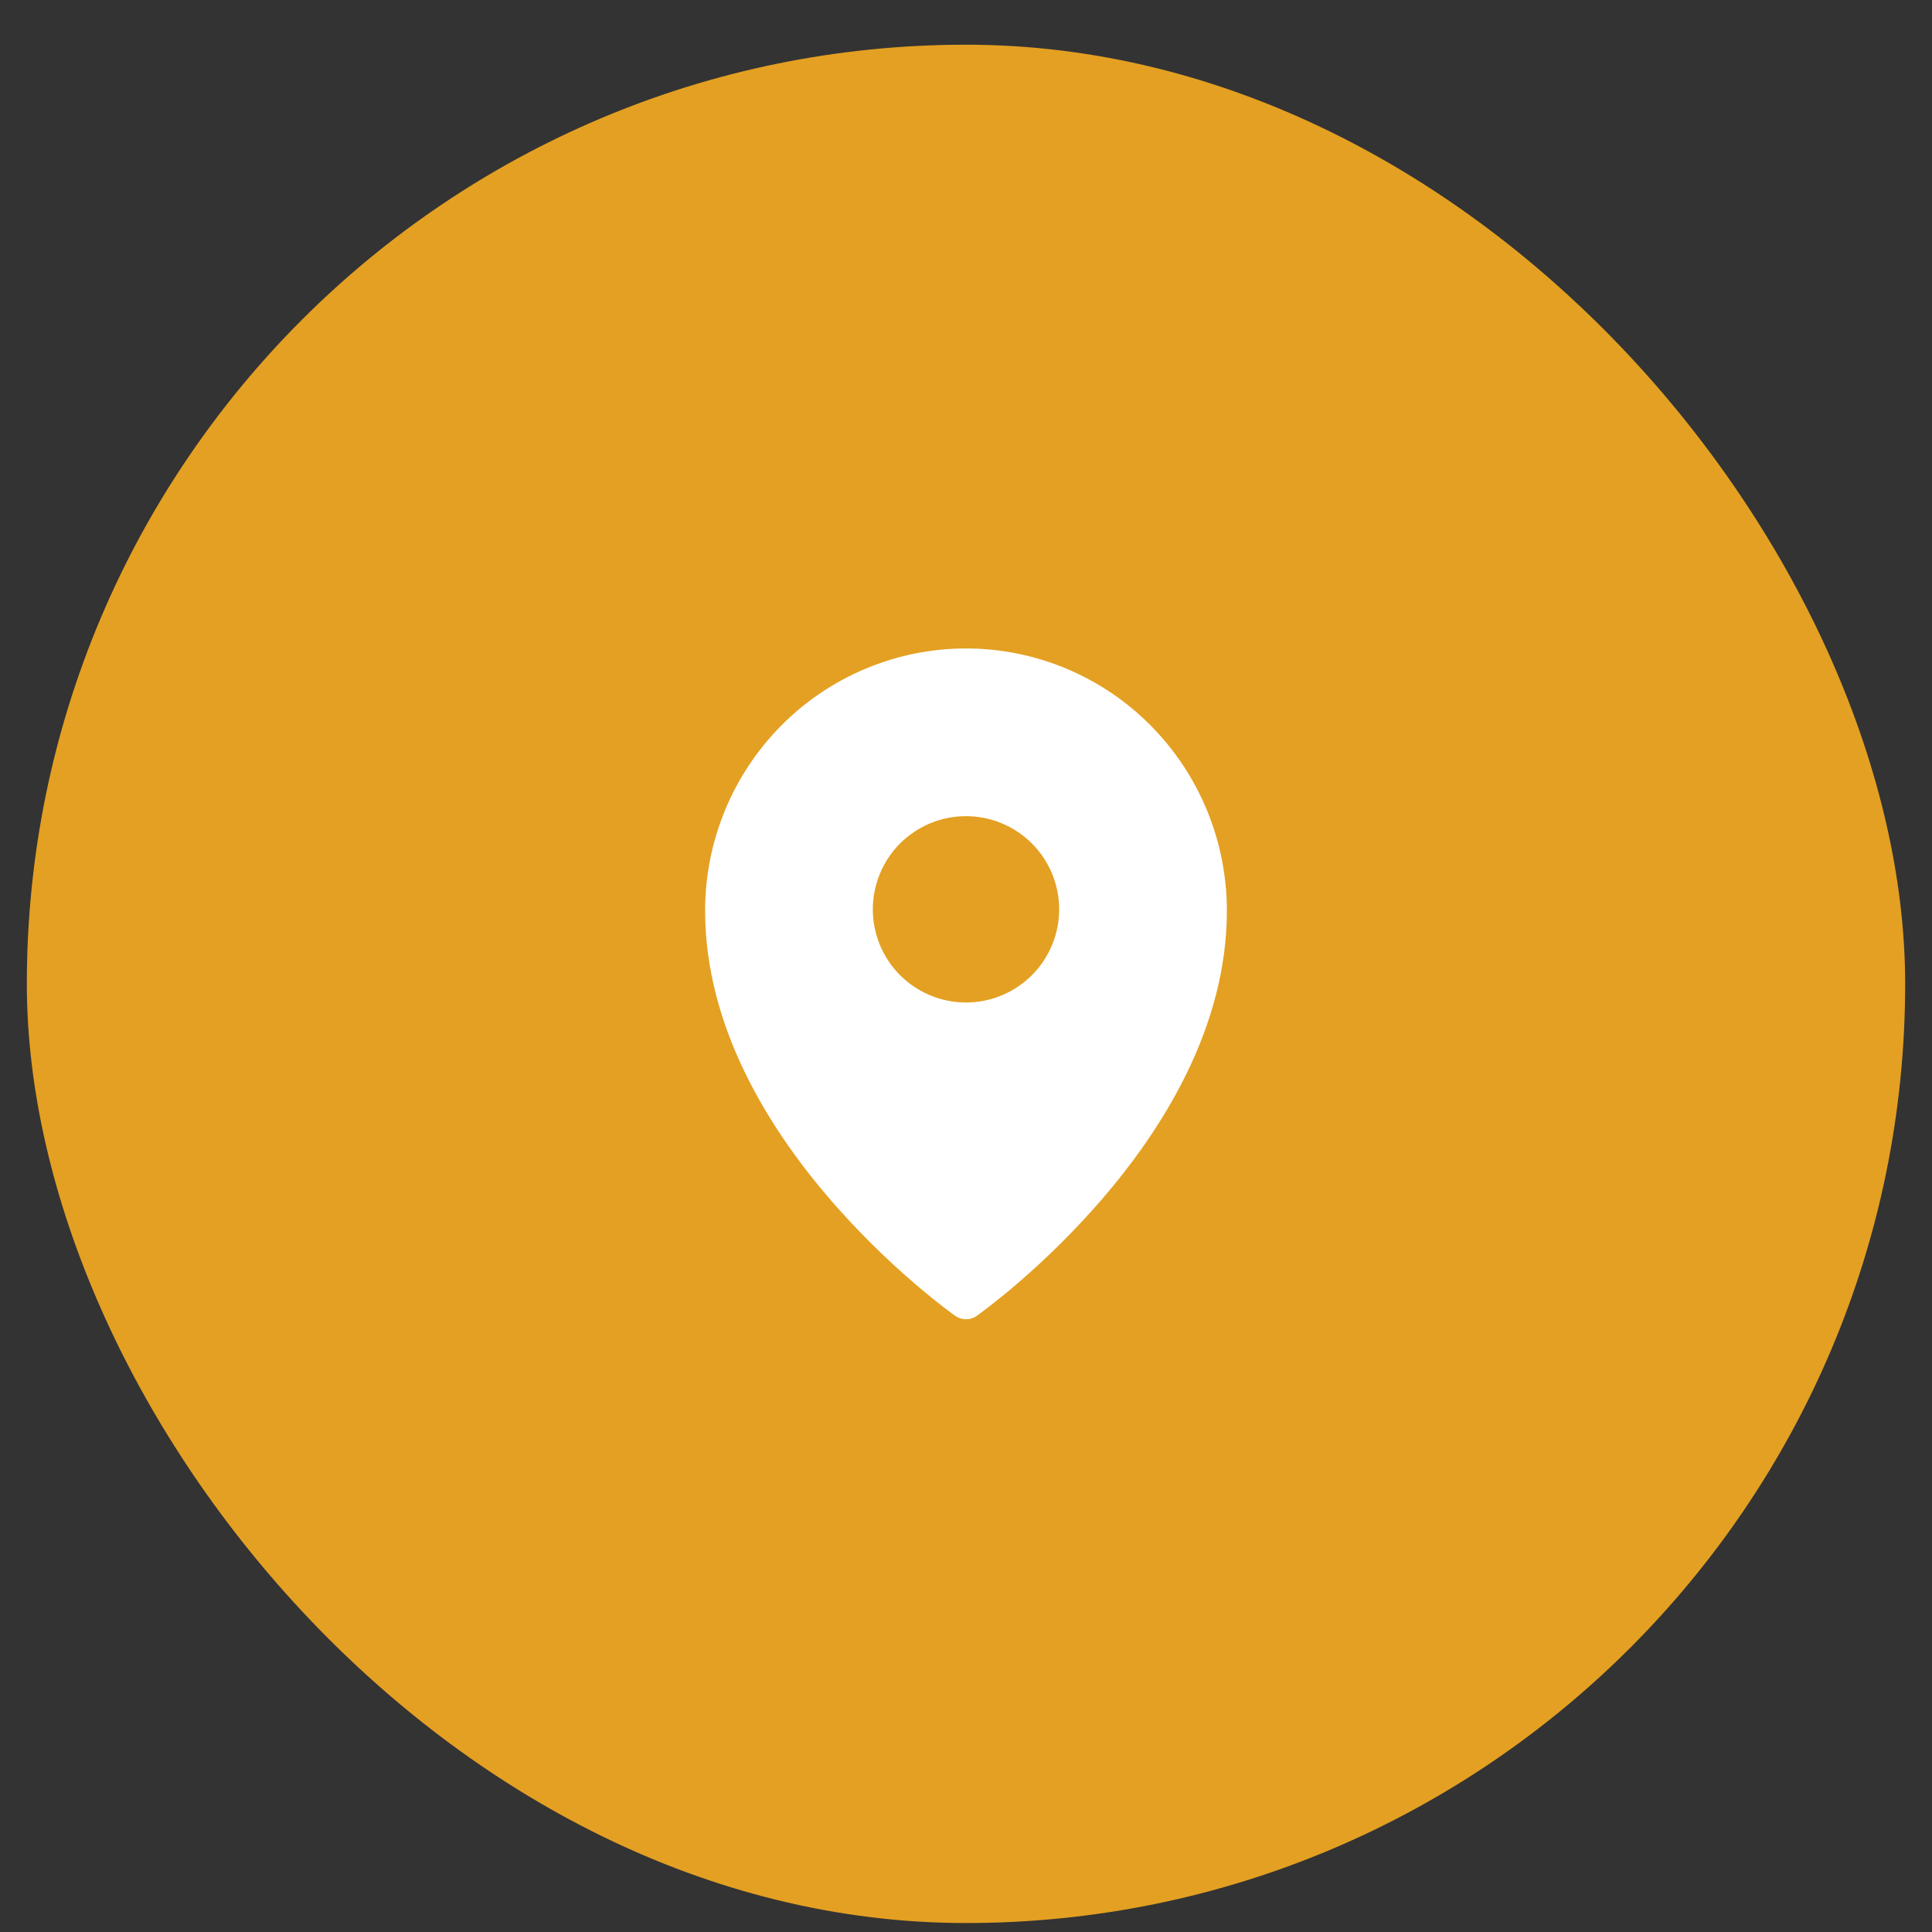
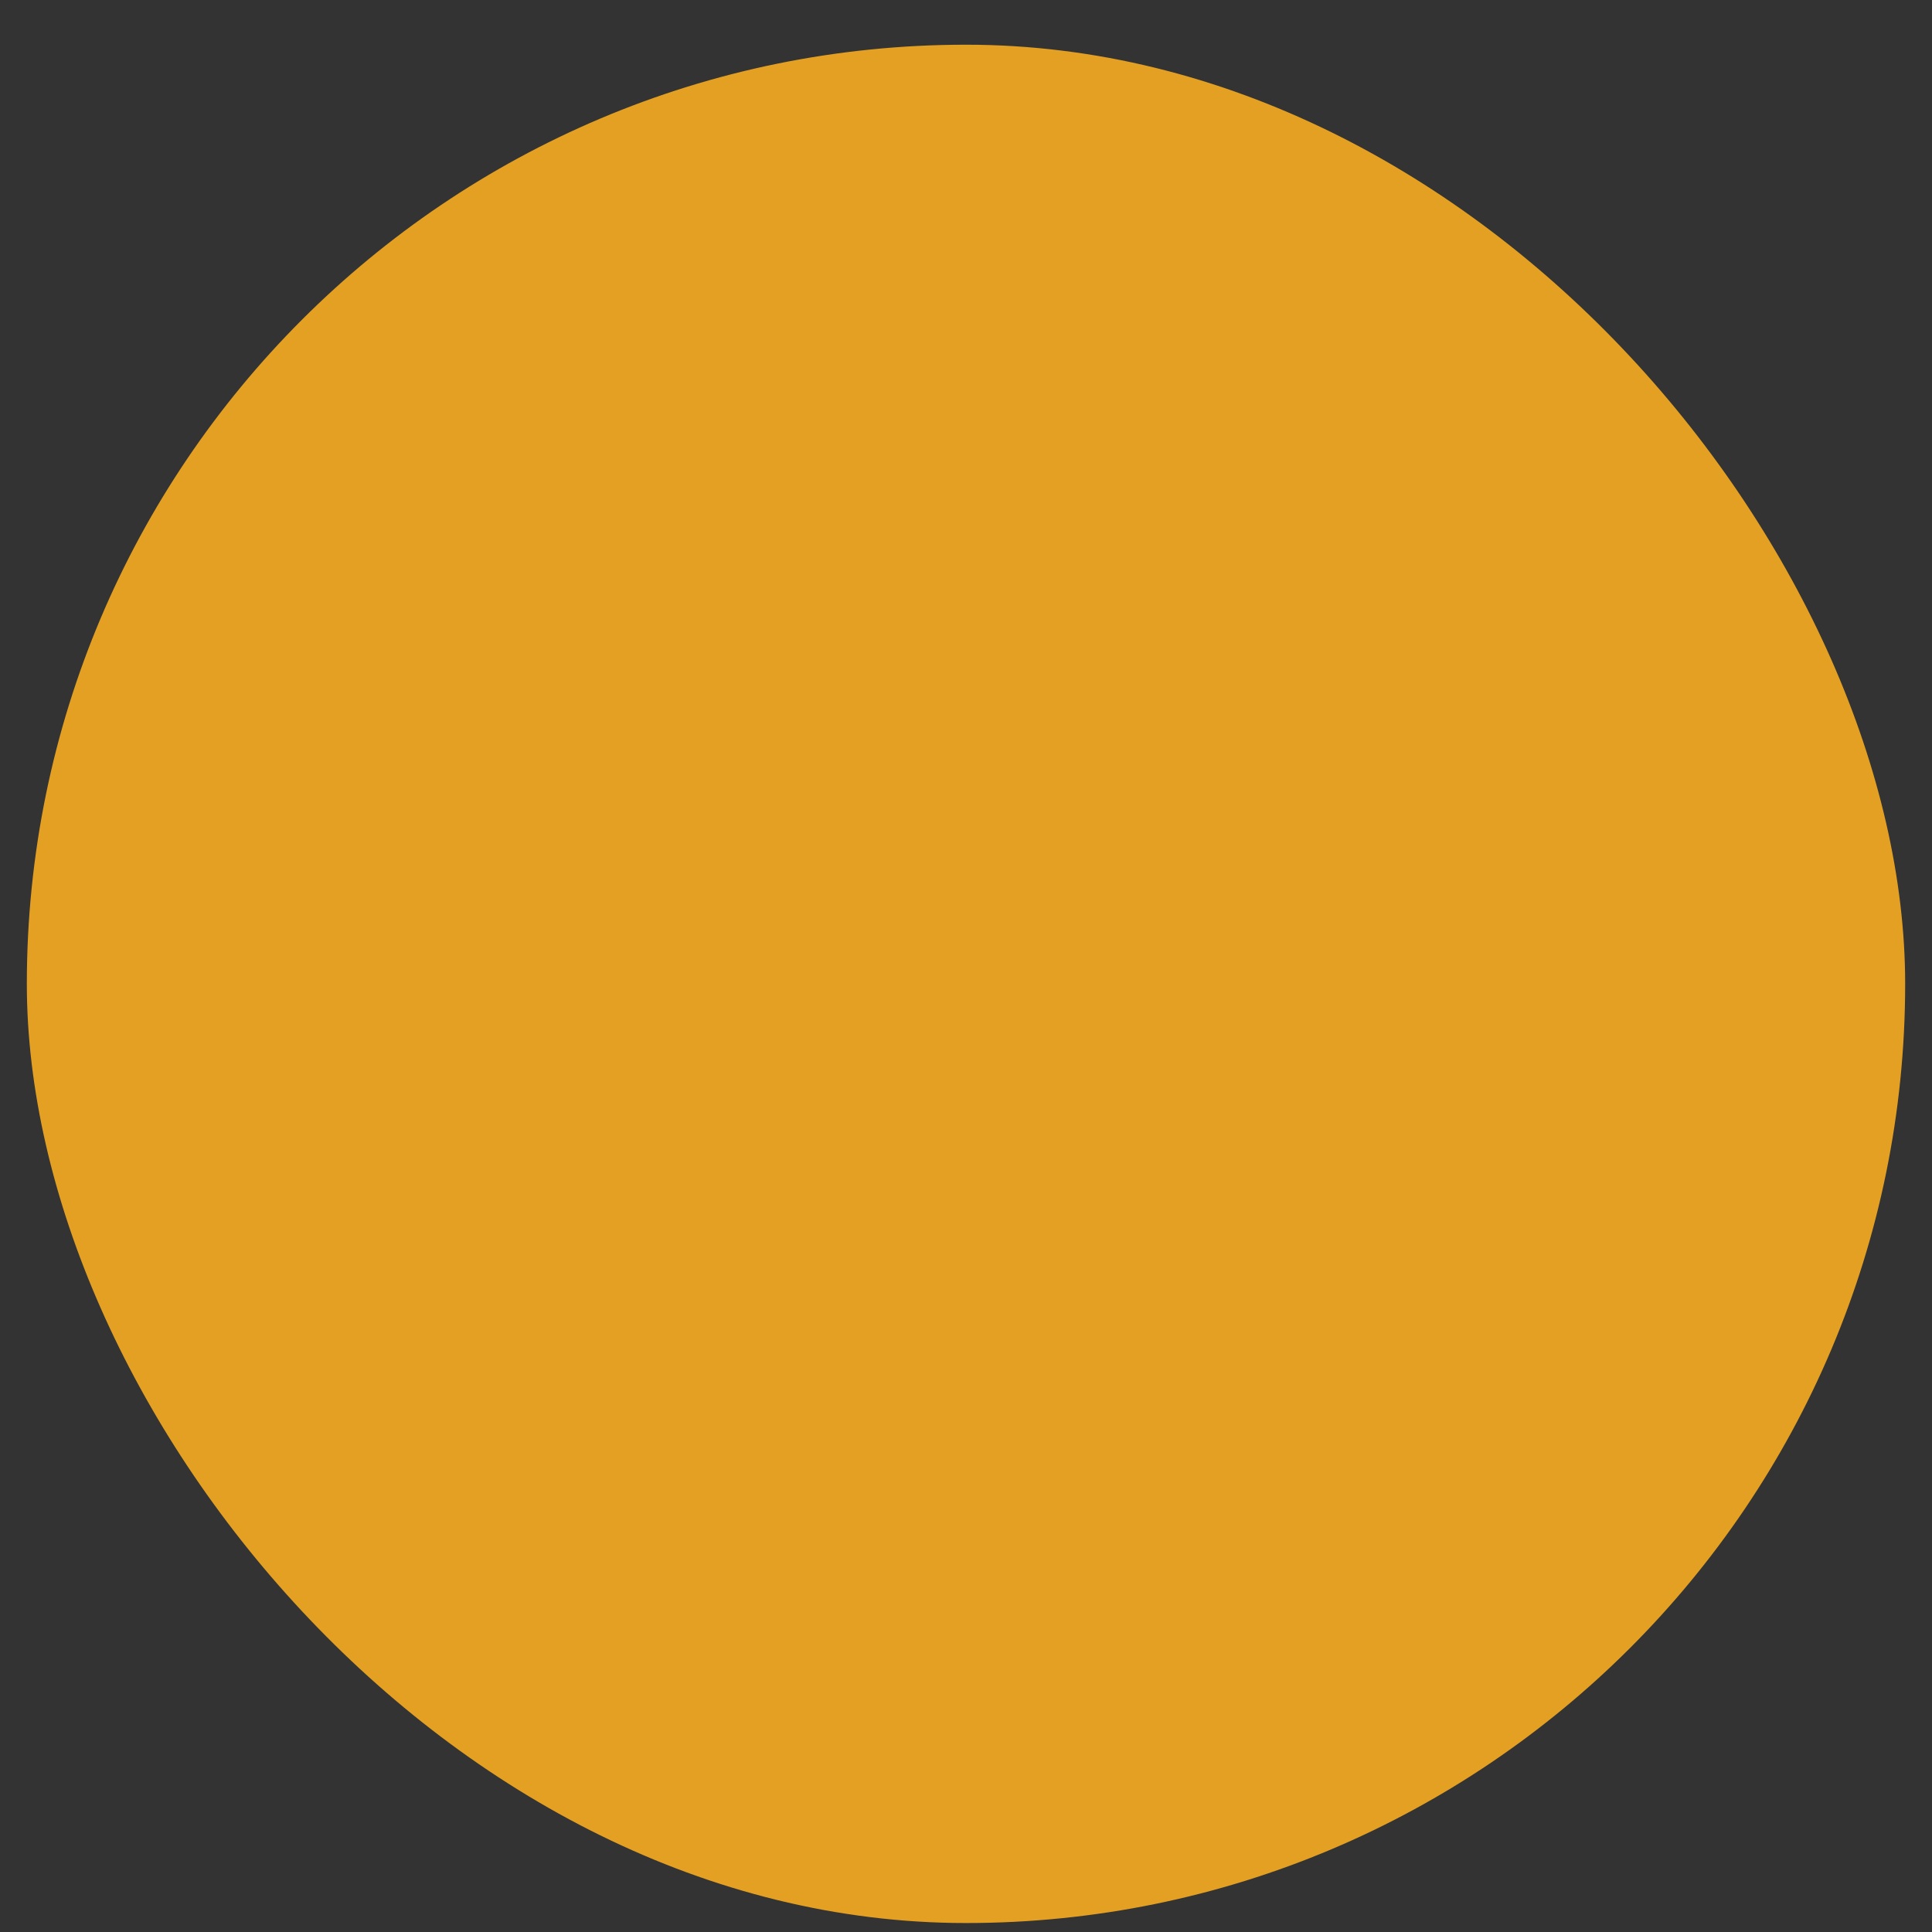
<svg xmlns="http://www.w3.org/2000/svg" width="36" height="36" viewBox="0 0 36 36" fill="none">
  <rect x="0" y="0" width="36" height="36" fill="#333333" stroke="none" />
  <rect x="0.5" y="0.833" width="35" height="35" rx="17.5" fill="#E4A022" />
-   <path fill-rule="evenodd" clip-rule="evenodd" d="M18.2 24.52L18.201 24.519L18.205 24.516L18.215 24.508L18.256 24.479C18.291 24.453 18.341 24.416 18.405 24.366C18.533 24.268 18.714 24.124 18.931 23.939C19.498 23.454 20.029 22.927 20.519 22.363C21.668 21.034 22.861 19.139 22.861 16.971C22.861 15.675 22.349 14.432 21.438 13.516C20.988 13.062 20.452 12.702 19.862 12.456C19.272 12.21 18.639 12.083 18 12.083C17.361 12.083 16.728 12.21 16.138 12.456C15.548 12.702 15.012 13.062 14.562 13.515C13.65 14.434 13.138 15.676 13.139 16.971C13.139 19.139 14.332 21.034 15.48 22.363C15.97 22.927 16.501 23.454 17.069 23.939C17.285 24.124 17.466 24.268 17.594 24.366C17.657 24.415 17.72 24.462 17.784 24.509L17.795 24.516L17.798 24.519L17.8 24.52C17.92 24.604 18.08 24.604 18.2 24.52ZM19.736 16.944C19.736 17.405 19.553 17.846 19.227 18.172C18.902 18.497 18.46 18.68 18 18.68C17.539 18.68 17.098 18.497 16.772 18.172C16.447 17.846 16.264 17.405 16.264 16.944C16.264 16.484 16.447 16.042 16.772 15.716C17.098 15.391 17.539 15.208 18 15.208C18.46 15.208 18.902 15.391 19.227 15.716C19.553 16.042 19.736 16.484 19.736 16.944Z" fill="white" />
</svg>